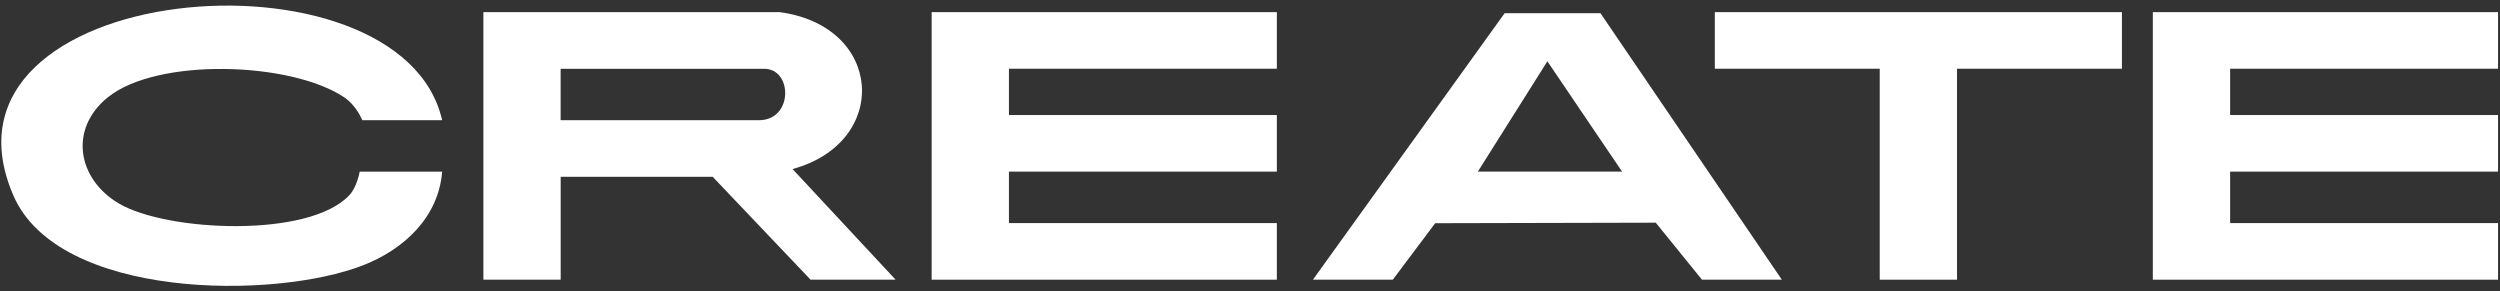
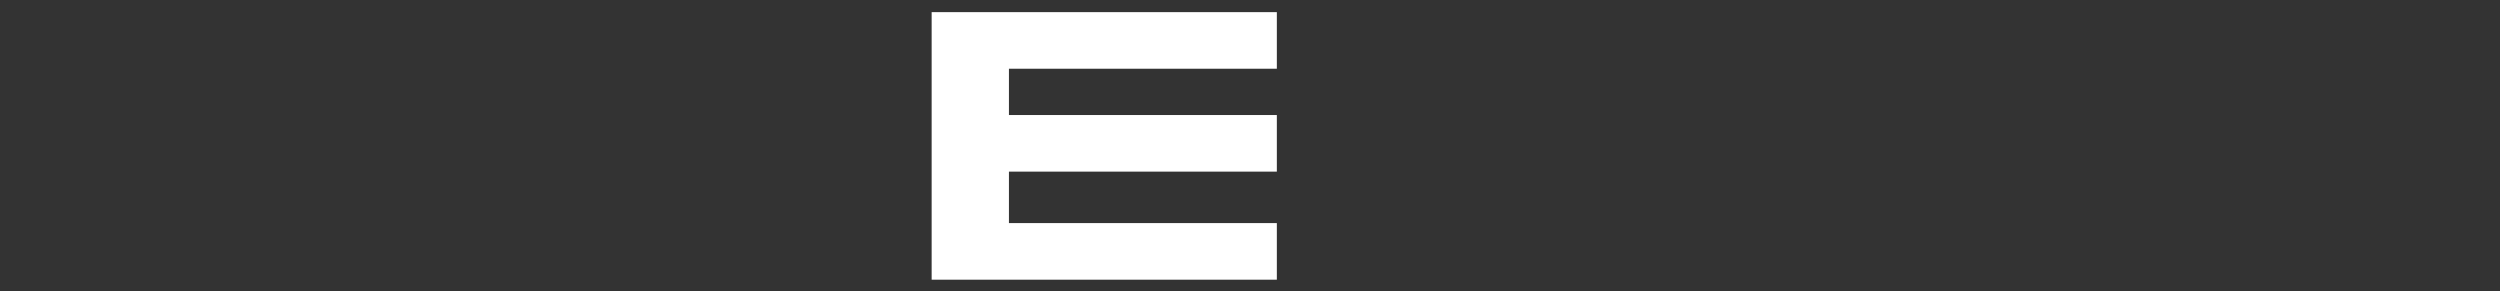
<svg xmlns="http://www.w3.org/2000/svg" width="223" height="26" viewBox="0 0 223 26" fill="none">
  <rect x="0" y="0" width="223" height="26" fill="#333333" stroke="none" />
  <path d="M113.894 1.083V6.13H89.997V10.261H113.894V15.309H89.997V19.9H113.894V24.948H83.103V1.083H113.894Z" fill="white" />
-   <path d="M222.825 1.083V6.13H198.928V10.261H222.825V15.309H198.928V19.9H222.825V24.948H192.033V1.083H222.825Z" fill="white" />
-   <path d="M69.544 1.083C78.847 2.331 79.409 12.711 70.695 15.078L79.888 24.948H72.303L63.571 15.769H50.013V24.948H43.118V1.083H69.549H69.544ZM50.008 10.722H67.702C70.76 10.722 70.718 6.135 68.162 6.135H50.008V10.722Z" fill="white" />
-   <path d="M39.439 10.722H32.314C32.314 10.722 31.812 9.418 30.688 8.672C25.954 5.508 14.021 5.108 9.6 8.695C6.132 11.509 6.897 15.976 10.618 18.16C14.892 20.669 27.603 21.268 31.181 17.39C31.849 16.667 32.084 15.313 32.084 15.313H39.439C39.125 19.371 36.035 22.24 32.401 23.658C24.462 26.762 5.234 26.703 1.204 17.459C-7.2 -1.823 35.768 -5.48 39.439 10.722Z" fill="white" />
-   <path d="M117.113 24.948L134.213 1.179H142.761L158.94 24.948H151.815L147.693 19.863L128.019 19.91L124.238 24.948H117.113ZM131.823 15.309H144.69L138.026 5.467L131.823 15.309Z" fill="white" />
-   <path d="M189.276 1.083V6.13H174.566V24.948H167.672V6.13H152.962V1.083H189.276Z" fill="white" />
</svg>